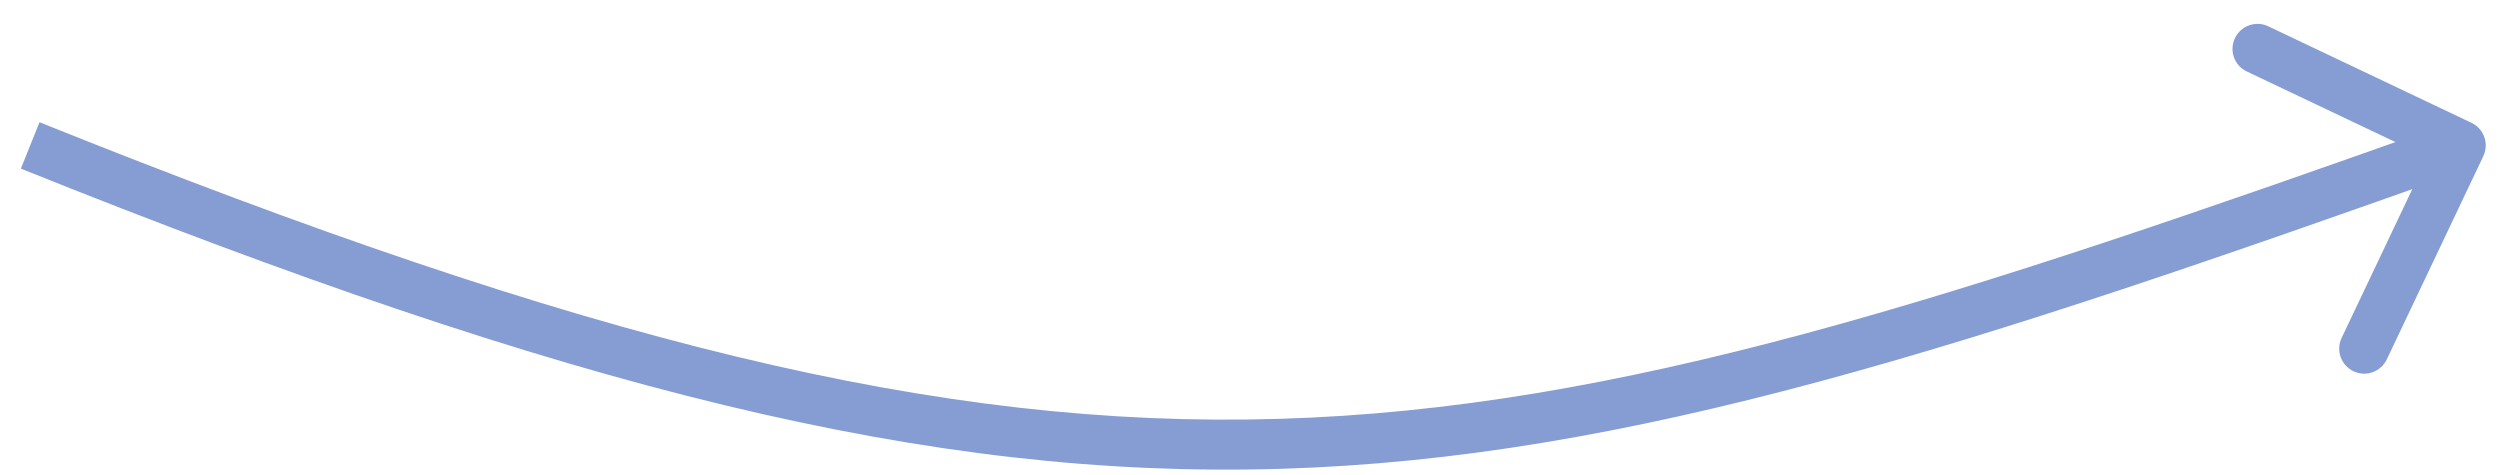
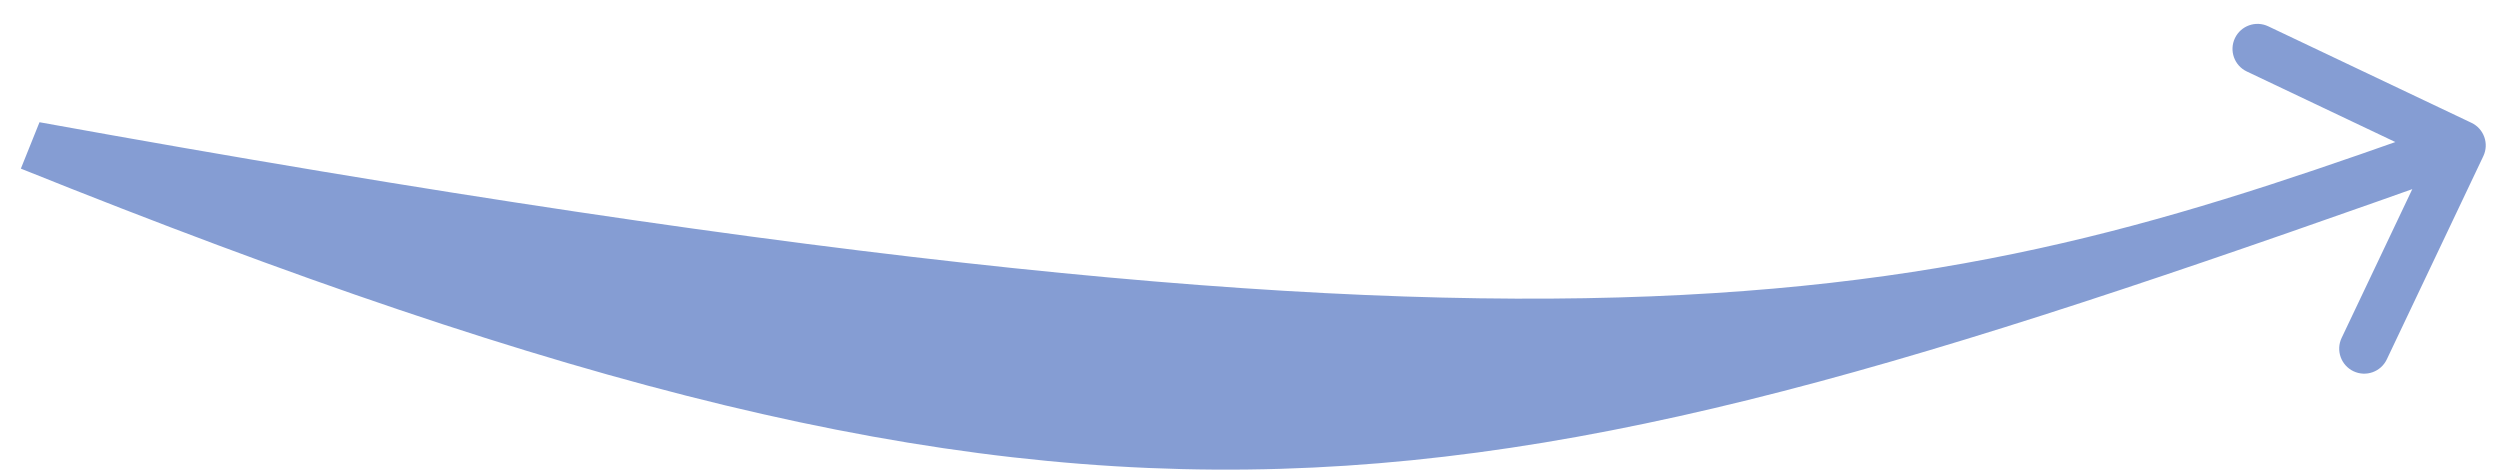
<svg xmlns="http://www.w3.org/2000/svg" width="100" height="19" viewBox="0 0 100 19" fill="none">
-   <path d="M98.859 4.913C99.358 5.15 99.57 5.747 99.333 6.246L95.472 14.375C95.235 14.874 94.639 15.087 94.14 14.85C93.641 14.613 93.428 14.016 93.665 13.517L97.097 6.291L89.871 2.859C89.372 2.622 89.16 2.025 89.397 1.527C89.634 1.028 90.23 0.815 90.729 1.052L98.859 4.913ZM1.58 4.889C23.406 13.659 37.544 17.162 51.169 16.754C64.819 16.345 78.045 12.012 98.094 4.875L98.765 6.759C78.763 13.879 65.244 18.333 51.229 18.753C37.188 19.174 22.741 15.548 0.834 6.745L1.58 4.889Z" fill="#859DD3" />
+   <path d="M98.859 4.913C99.358 5.15 99.57 5.747 99.333 6.246L95.472 14.375C95.235 14.874 94.639 15.087 94.14 14.85C93.641 14.613 93.428 14.016 93.665 13.517L97.097 6.291L89.871 2.859C89.372 2.622 89.16 2.025 89.397 1.527C89.634 1.028 90.23 0.815 90.729 1.052L98.859 4.913ZM1.58 4.889C64.819 16.345 78.045 12.012 98.094 4.875L98.765 6.759C78.763 13.879 65.244 18.333 51.229 18.753C37.188 19.174 22.741 15.548 0.834 6.745L1.58 4.889Z" fill="#859DD3" />
</svg>